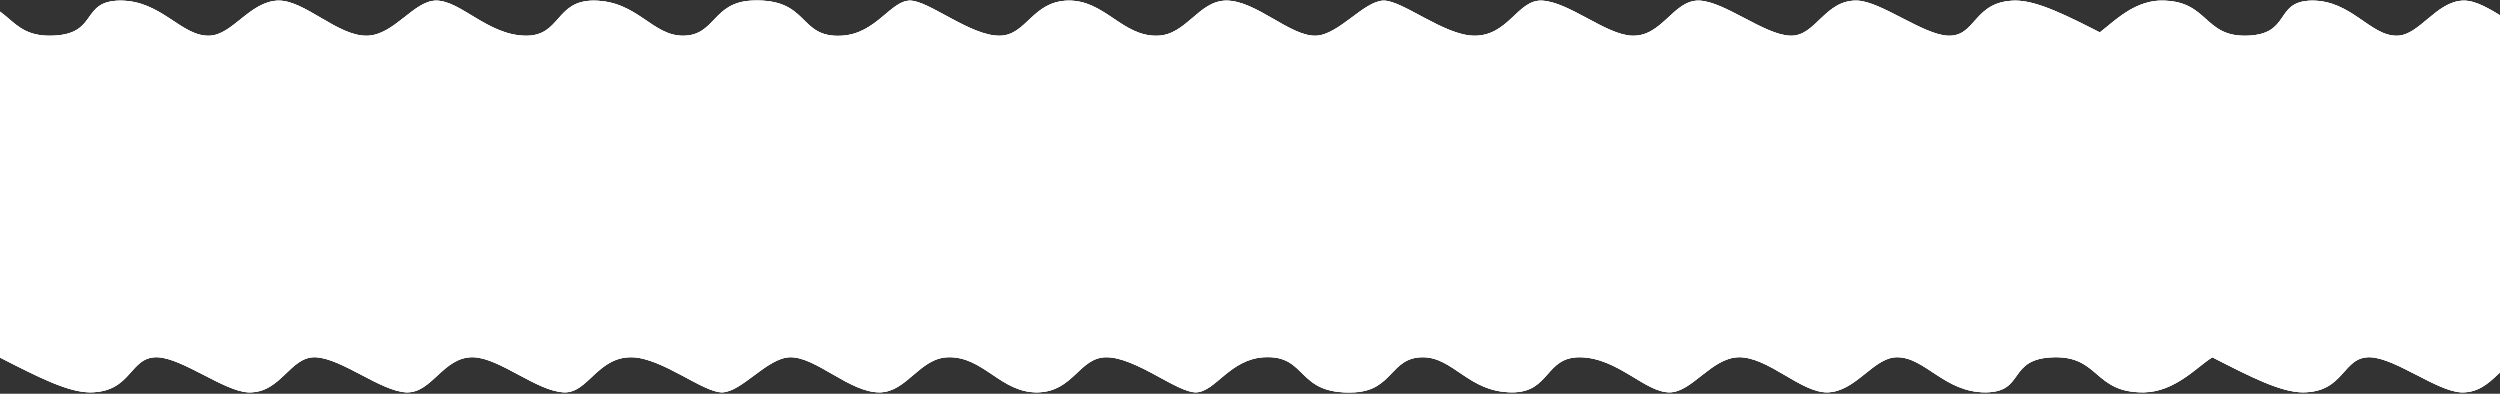
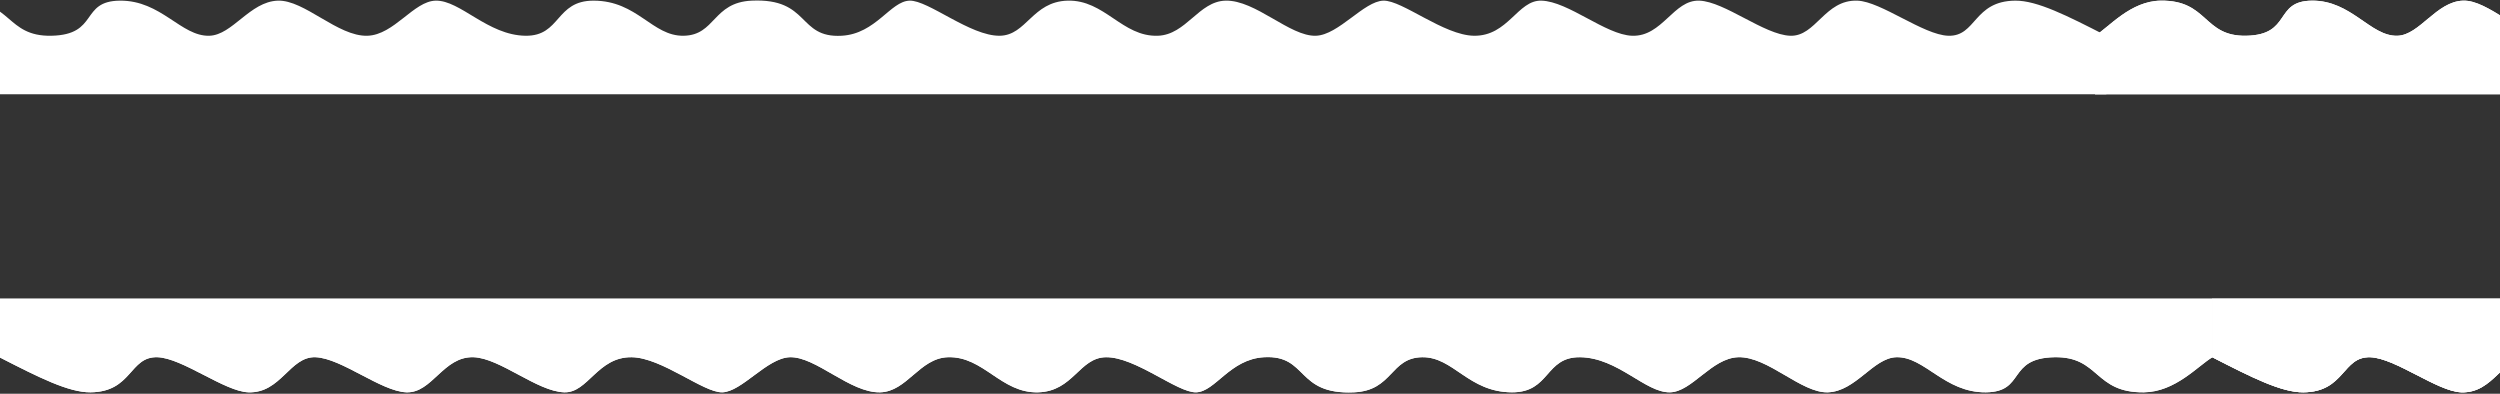
<svg xmlns="http://www.w3.org/2000/svg" width="1200" height="189" viewBox="0 0 1200 189" fill="none">
  <rect x="0" y="0" width="1200" height="189" fill="#333333" stroke="none" />
  <path d="M-51.25 17.16C-44.309 13.073 -33.471 0.486 -18.3 0.313C5.631 0.042 2.873 17.585 24.627 17.16C47.535 16.708 38.344 0.494 57.52 0.313C77.454 0.127 86.902 17.569 100.505 17.16C111.6 16.824 119.909 0.784 133.34 0.313C146.147 -0.135 162.149 17.616 176.382 17.16C189.225 16.747 198.559 0.51 209.153 0.313C221.008 0.096 234.066 16.928 252.26 17.16C269.265 17.372 266.514 0.262 284.966 0.313C305.996 0.37 313.038 17.407 328.13 17.16C343.495 16.905 342.062 1.182 360.786 0.313C388.879 -0.985 382.755 18.349 404.007 17.16C420.432 16.241 427.38 0.564 436.606 0.313C445.617 0.069 465.731 17.349 479.885 17.16C492.706 16.986 495.522 0.784 512.419 0.313C530.262 -0.182 538.607 17.735 555.762 17.16C569.379 16.7 575.353 0.641 588.239 0.313C602.701 -0.054 619.155 17.588 631.64 17.16C642.577 16.785 654.683 0.517 664.059 0.313C673.12 0.119 693.055 16.974 707.517 17.16C723.942 17.372 728.447 -0.016 739.879 0.313C752.873 0.687 770.687 16.716 783.394 17.16C797.993 17.67 803.243 -0.162 815.692 0.313C827.877 0.78 846.794 16.681 859.272 17.16C871.628 17.635 875.847 -0.22 891.512 0.313C902.916 0.699 923.194 16.773 935.149 17.16C948.702 17.592 947.219 0.475 967.333 0.313C977.826 0.231 992.26 7.539 1011.03 17.16V45.25H-51.25V17.16Z" fill="white" />
-   <path d="M-51.25 17.16C-44.309 13.073 -33.471 0.486 -18.3 0.313C5.631 0.042 2.873 17.585 24.627 17.16C47.535 16.708 38.344 0.494 57.52 0.313C77.454 0.127 86.902 17.569 100.505 17.16C111.6 16.824 119.909 0.784 133.34 0.313C146.147 -0.135 162.149 17.616 176.382 17.16C189.225 16.747 198.559 0.51 209.153 0.313C221.008 0.096 234.066 16.928 252.26 17.16C269.265 17.372 266.514 0.262 284.966 0.313C305.996 0.37 313.038 17.407 328.13 17.16C343.495 16.905 342.062 1.182 360.786 0.313C388.879 -0.985 382.755 18.349 404.007 17.16C420.432 16.241 427.38 0.564 436.606 0.313C445.617 0.069 465.731 17.349 479.885 17.16C492.706 16.986 495.522 0.784 512.419 0.313C530.262 -0.182 538.607 17.735 555.762 17.16C569.379 16.7 575.353 0.641 588.239 0.313C602.701 -0.054 619.155 17.588 631.64 17.16C642.577 16.785 654.683 0.517 664.059 0.313C673.12 0.119 693.055 16.974 707.517 17.16C723.942 17.372 728.447 -0.016 739.879 0.313C752.873 0.687 770.687 16.716 783.394 17.16C797.993 17.67 803.243 -0.162 815.692 0.313C827.877 0.78 846.794 16.681 859.272 17.16C871.628 17.635 875.847 -0.22 891.512 0.313C902.916 0.699 923.194 16.773 935.149 17.16C948.702 17.592 947.219 0.475 967.333 0.313C977.826 0.231 992.26 7.539 1011.03 17.16V45.25H-51.25V17.16Z" fill="white" />
-   <path d="M-51.25 17.16C-44.309 13.073 -33.471 0.486 -18.3 0.313C5.631 0.042 2.873 17.585 24.627 17.16C47.535 16.708 38.344 0.494 57.52 0.313C77.454 0.127 86.902 17.569 100.505 17.16C111.6 16.824 119.909 0.784 133.34 0.313C146.147 -0.135 162.149 17.616 176.382 17.16C189.225 16.747 198.559 0.51 209.153 0.313C221.008 0.096 234.066 16.928 252.26 17.16C269.265 17.372 266.514 0.262 284.966 0.313C305.996 0.37 313.038 17.407 328.13 17.16C343.495 16.905 342.062 1.182 360.786 0.313C388.879 -0.985 382.755 18.349 404.007 17.16C420.432 16.241 427.38 0.564 436.606 0.313C445.617 0.069 465.731 17.349 479.885 17.16C492.706 16.986 495.522 0.784 512.419 0.313C530.262 -0.182 538.607 17.735 555.762 17.16C569.379 16.7 575.353 0.641 588.239 0.313C602.701 -0.054 619.155 17.588 631.64 17.16C642.577 16.785 654.683 0.517 664.059 0.313C673.12 0.119 693.055 16.974 707.517 17.16C723.942 17.372 728.447 -0.016 739.879 0.313C752.873 0.687 770.687 16.716 783.394 17.16C797.993 17.67 803.243 -0.162 815.692 0.313C827.877 0.78 846.794 16.681 859.272 17.16C871.628 17.635 875.847 -0.22 891.512 0.313C902.916 0.699 923.194 16.773 935.149 17.16C948.702 17.592 947.219 0.475 967.333 0.313C977.826 0.231 992.26 7.539 1011.03 17.16V45.25H-51.25V17.16Z" fill="white" />
  <path d="M1061.98 171.465C1055.04 175.552 1044.21 188.139 1029.04 188.312C1005.1 188.583 1007.86 171.04 986.107 171.465C963.2 171.917 972.39 188.131 953.215 188.312C933.28 188.498 923.833 171.056 910.23 171.465C899.135 171.801 890.826 187.841 877.395 188.312C864.588 188.76 848.585 171.009 834.353 171.465C821.509 171.879 812.176 188.115 801.582 188.312C789.727 188.529 776.669 171.697 758.475 171.465C741.47 171.253 744.221 188.363 725.769 188.312C704.739 188.255 697.697 171.218 682.605 171.465C667.24 171.72 668.673 187.443 649.949 188.312C621.856 189.61 627.98 170.276 606.727 171.465C590.303 172.384 583.355 188.061 574.129 188.312C565.118 188.556 545.004 171.276 530.85 171.465C518.028 171.639 515.213 187.841 498.316 188.312C480.473 188.807 472.128 170.89 454.973 171.465C441.356 171.925 435.382 187.984 422.496 188.312C408.034 188.679 391.58 171.037 379.095 171.465C368.157 171.84 356.052 188.108 346.676 188.312C337.614 188.506 317.68 171.651 303.218 171.465C286.793 171.253 282.288 188.641 270.856 188.312C257.862 187.938 240.048 171.909 227.34 171.465C212.742 170.955 207.492 188.787 195.042 188.312C182.858 187.845 163.941 171.944 151.463 171.465C139.107 170.99 134.888 188.845 119.222 188.312C107.819 187.926 87.541 171.851 75.586 171.465C62.033 171.033 63.516 188.15 43.402 188.312C32.909 188.394 18.475 181.086 -0.292 171.465V143.375L1061.98 143.375V171.465Z" fill="white" />
  <path d="M1061.98 171.465C1055.04 175.552 1044.21 188.139 1029.04 188.312C1005.1 188.583 1007.86 171.04 986.107 171.465C963.2 171.917 972.39 188.131 953.215 188.312C933.28 188.498 923.833 171.056 910.23 171.465C899.135 171.801 890.826 187.841 877.395 188.312C864.588 188.76 848.585 171.009 834.353 171.465C821.509 171.879 812.176 188.115 801.582 188.312C789.727 188.529 776.669 171.697 758.475 171.465C741.47 171.253 744.221 188.363 725.769 188.312C704.739 188.255 697.697 171.218 682.605 171.465C667.24 171.72 668.673 187.443 649.949 188.312C621.856 189.61 627.98 170.276 606.727 171.465C590.303 172.384 583.355 188.061 574.129 188.312C565.118 188.556 545.004 171.276 530.85 171.465C518.028 171.639 515.213 187.841 498.316 188.312C480.473 188.807 472.128 170.89 454.973 171.465C441.356 171.925 435.382 187.984 422.496 188.312C408.034 188.679 391.58 171.037 379.095 171.465C368.157 171.84 356.052 188.108 346.676 188.312C337.614 188.506 317.68 171.651 303.218 171.465C286.793 171.253 282.288 188.641 270.856 188.312C257.862 187.938 240.048 171.909 227.34 171.465C212.742 170.955 207.492 188.787 195.042 188.312C182.858 187.845 163.941 171.944 151.463 171.465C139.107 170.99 134.888 188.845 119.222 188.312C107.819 187.926 87.541 171.851 75.586 171.465C62.033 171.033 63.516 188.15 43.402 188.312C32.909 188.394 18.475 181.086 -0.292 171.465V143.375L1061.98 143.375V171.465Z" fill="white" />
-   <path d="M1061.98 171.465C1055.04 175.552 1044.21 188.139 1029.04 188.312C1005.1 188.583 1007.86 171.04 986.107 171.465C963.2 171.917 972.39 188.131 953.215 188.312C933.28 188.498 923.833 171.056 910.23 171.465C899.135 171.801 890.826 187.841 877.395 188.312C864.588 188.76 848.585 171.009 834.353 171.465C821.509 171.879 812.176 188.115 801.582 188.312C789.727 188.529 776.669 171.697 758.475 171.465C741.47 171.253 744.221 188.363 725.769 188.312C704.739 188.255 697.697 171.218 682.605 171.465C667.24 171.72 668.673 187.443 649.949 188.312C621.856 189.61 627.98 170.276 606.727 171.465C590.303 172.384 583.355 188.061 574.129 188.312C565.118 188.556 545.004 171.276 530.85 171.465C518.028 171.639 515.213 187.841 498.316 188.312C480.473 188.807 472.128 170.89 454.973 171.465C441.356 171.925 435.382 187.984 422.496 188.312C408.034 188.679 391.58 171.037 379.095 171.465C368.157 171.84 356.052 188.108 346.676 188.312C337.614 188.506 317.68 171.651 303.218 171.465C286.793 171.253 282.288 188.641 270.856 188.312C257.862 187.938 240.048 171.909 227.34 171.465C212.742 170.955 207.492 188.787 195.042 188.312C182.858 187.845 163.941 171.944 151.463 171.465C139.107 170.99 134.888 188.845 119.222 188.312C107.819 187.926 87.541 171.851 75.586 171.465C62.033 171.033 63.516 188.15 43.402 188.312C32.909 188.394 18.475 181.086 -0.292 171.465V143.375L1061.98 143.375V171.465Z" fill="white" />
-   <rect x="-38.184" y="28.375" width="1256.31" height="120.625" fill="white" />
-   <path d="M1005.62 17.16C1012.27 13.073 1022.63 0.486 1037.15 0.313C1060.04 0.042 1057.4 17.585 1078.21 17.16C1100.13 16.708 1091.34 0.494 1109.68 0.313C1128.75 0.127 1137.79 17.569 1150.8 17.16C1161.42 16.824 1169.37 0.784 1182.22 0.313C1194.47 -0.135 1209.78 17.616 1223.39 17.16C1235.68 16.747 1244.61 0.51 1254.75 0.313C1266.09 0.096 1278.58 16.928 1295.98 17.16C1312.25 17.372 1309.62 0.262 1327.27 0.313C1347.39 0.37 1354.13 17.407 1368.57 17.16C1383.27 16.905 1381.9 1.182 1399.81 0.313C1426.68 -0.985 1420.83 18.349 1441.16 17.16C1456.87 16.241 1463.52 0.564 1472.34 0.313C1480.96 0.069 1500.21 17.349 1513.75 17.16C1526.01 16.986 1528.71 0.784 1544.87 0.313C1561.94 -0.182 1569.92 17.735 1586.34 17.16C1599.36 16.7 1605.08 0.641 1617.41 0.313C1631.24 -0.054 1646.98 17.588 1658.93 17.16C1669.39 16.785 1680.97 0.517 1689.94 0.313C1698.61 0.119 1717.68 16.974 1731.52 17.16C1747.23 17.372 1751.54 -0.016 1762.48 0.313C1774.91 0.687 1791.95 16.716 1804.11 17.16C1818.07 17.67 1823.09 -0.162 1835 0.313C1846.66 0.78 1864.76 16.681 1876.7 17.16C1888.52 17.635 1892.55 -0.22 1907.54 0.313C1918.45 0.699 1937.85 16.773 1949.29 17.16C1962.25 17.592 1960.83 0.475 1980.07 0.313C1990.11 0.231 2003.92 7.539 2021.88 17.16V45.25H1005.62V17.16Z" fill="white" />
  <path d="M1005.62 17.16C1012.27 13.073 1022.63 0.486 1037.15 0.313C1060.04 0.042 1057.4 17.585 1078.21 17.16C1100.13 16.708 1091.34 0.494 1109.68 0.313C1128.75 0.127 1137.79 17.569 1150.8 17.16C1161.42 16.824 1169.37 0.784 1182.22 0.313C1194.47 -0.135 1209.78 17.616 1223.39 17.16C1235.68 16.747 1244.61 0.51 1254.75 0.313C1266.09 0.096 1278.58 16.928 1295.98 17.16C1312.25 17.372 1309.62 0.262 1327.27 0.313C1347.39 0.37 1354.13 17.407 1368.57 17.16C1383.27 16.905 1381.9 1.182 1399.81 0.313C1426.68 -0.985 1420.83 18.349 1441.16 17.16C1456.87 16.241 1463.52 0.564 1472.34 0.313C1480.96 0.069 1500.21 17.349 1513.75 17.16C1526.01 16.986 1528.71 0.784 1544.87 0.313C1561.94 -0.182 1569.92 17.735 1586.34 17.16C1599.36 16.7 1605.08 0.641 1617.41 0.313C1631.24 -0.054 1646.98 17.588 1658.93 17.16C1669.39 16.785 1680.97 0.517 1689.94 0.313C1698.61 0.119 1717.68 16.974 1731.52 17.16C1747.23 17.372 1751.54 -0.016 1762.48 0.313C1774.91 0.687 1791.95 16.716 1804.11 17.16C1818.07 17.67 1823.09 -0.162 1835 0.313C1846.66 0.78 1864.76 16.681 1876.7 17.16C1888.52 17.635 1892.55 -0.22 1907.54 0.313C1918.45 0.699 1937.85 16.773 1949.29 17.16C1962.25 17.592 1960.83 0.475 1980.07 0.313C1990.11 0.231 2003.92 7.539 2021.88 17.16V45.25H1005.62V17.16Z" fill="white" />
  <path d="M1005.62 17.16C1012.27 13.073 1022.63 0.486 1037.15 0.313C1060.04 0.042 1057.4 17.585 1078.21 17.16C1100.13 16.708 1091.34 0.494 1109.68 0.313C1128.75 0.127 1137.79 17.569 1150.8 17.16C1161.42 16.824 1169.37 0.784 1182.22 0.313C1194.47 -0.135 1209.78 17.616 1223.39 17.16C1235.68 16.747 1244.61 0.51 1254.75 0.313C1266.09 0.096 1278.58 16.928 1295.98 17.16C1312.25 17.372 1309.62 0.262 1327.27 0.313C1347.39 0.37 1354.13 17.407 1368.57 17.16C1383.27 16.905 1381.9 1.182 1399.81 0.313C1426.68 -0.985 1420.83 18.349 1441.16 17.16C1456.87 16.241 1463.52 0.564 1472.34 0.313C1480.96 0.069 1500.21 17.349 1513.75 17.16C1526.01 16.986 1528.71 0.784 1544.87 0.313C1561.94 -0.182 1569.92 17.735 1586.34 17.16C1599.36 16.7 1605.08 0.641 1617.41 0.313C1631.24 -0.054 1646.98 17.588 1658.93 17.16C1669.39 16.785 1680.97 0.517 1689.94 0.313C1698.61 0.119 1717.68 16.974 1731.52 17.16C1747.23 17.372 1751.54 -0.016 1762.48 0.313C1774.91 0.687 1791.95 16.716 1804.11 17.16C1818.07 17.67 1823.09 -0.162 1835 0.313C1846.66 0.78 1864.76 16.681 1876.7 17.16C1888.52 17.635 1892.55 -0.22 1907.54 0.313C1918.45 0.699 1937.85 16.773 1949.29 17.16C1962.25 17.592 1960.83 0.475 1980.07 0.313C1990.11 0.231 2003.92 7.539 2021.88 17.16V45.25H1005.62V17.16Z" fill="white" />
  <path d="M2124.15 171.465C2117.21 175.552 2106.37 188.139 2091.2 188.312C2067.27 188.583 2070.03 171.04 2048.27 171.465C2025.37 171.917 2034.56 188.131 2015.38 188.312C1995.45 188.498 1986 171.056 1972.4 171.465C1961.3 171.801 1952.99 187.841 1939.56 188.312C1926.75 188.76 1910.75 171.009 1896.52 171.465C1883.68 171.879 1874.34 188.115 1863.75 188.312C1851.89 188.529 1838.84 171.697 1820.64 171.465C1803.64 171.253 1806.39 188.363 1787.94 188.312C1766.91 188.255 1759.86 171.218 1744.77 171.465C1729.41 171.72 1730.84 187.443 1712.12 188.312C1684.02 189.61 1690.15 170.276 1668.89 171.465C1652.47 172.384 1645.52 188.061 1636.3 188.312C1627.28 188.556 1607.17 171.276 1593.02 171.465C1580.2 171.639 1577.38 187.841 1560.48 188.312C1542.64 188.807 1534.3 170.89 1517.14 171.465C1503.52 171.925 1497.55 187.984 1484.66 188.312C1470.2 188.679 1453.75 171.037 1441.26 171.465C1430.32 171.84 1418.22 188.108 1408.84 188.312C1399.78 188.506 1379.85 171.651 1365.38 171.465C1348.96 171.253 1344.45 188.641 1333.02 188.312C1320.03 187.938 1302.21 171.909 1289.51 171.465C1274.91 170.955 1269.66 188.787 1257.21 188.312C1245.03 187.845 1226.11 171.944 1213.63 171.465C1201.27 170.99 1197.05 188.845 1181.39 188.312C1169.99 187.926 1149.71 171.851 1137.75 171.465C1124.2 171.033 1125.68 188.15 1105.57 188.312C1095.08 188.394 1080.64 181.086 1061.88 171.465V143.375L2124.15 143.375V171.465Z" fill="white" />
  <path d="M2124.15 171.465C2117.21 175.552 2106.37 188.139 2091.2 188.312C2067.27 188.583 2070.03 171.04 2048.27 171.465C2025.37 171.917 2034.56 188.131 2015.38 188.312C1995.45 188.498 1986 171.056 1972.4 171.465C1961.3 171.801 1952.99 187.841 1939.56 188.312C1926.75 188.76 1910.75 171.009 1896.52 171.465C1883.68 171.879 1874.34 188.115 1863.75 188.312C1851.89 188.529 1838.84 171.697 1820.64 171.465C1803.64 171.253 1806.39 188.363 1787.94 188.312C1766.91 188.255 1759.86 171.218 1744.77 171.465C1729.41 171.72 1730.84 187.443 1712.12 188.312C1684.02 189.61 1690.15 170.276 1668.89 171.465C1652.47 172.384 1645.52 188.061 1636.3 188.312C1627.28 188.556 1607.17 171.276 1593.02 171.465C1580.2 171.639 1577.38 187.841 1560.48 188.312C1542.64 188.807 1534.3 170.89 1517.14 171.465C1503.52 171.925 1497.55 187.984 1484.66 188.312C1470.2 188.679 1453.75 171.037 1441.26 171.465C1430.32 171.84 1418.22 188.108 1408.84 188.312C1399.78 188.506 1379.85 171.651 1365.38 171.465C1348.96 171.253 1344.45 188.641 1333.02 188.312C1320.03 187.938 1302.21 171.909 1289.51 171.465C1274.91 170.955 1269.66 188.787 1257.21 188.312C1245.03 187.845 1226.11 171.944 1213.63 171.465C1201.27 170.99 1197.05 188.845 1181.39 188.312C1169.99 187.926 1149.71 171.851 1137.75 171.465C1124.2 171.033 1125.68 188.15 1105.57 188.312C1095.08 188.394 1080.64 181.086 1061.88 171.465V143.375L2124.15 143.375V171.465Z" fill="white" />
  <path d="M2124.15 171.465C2117.21 175.552 2106.37 188.139 2091.2 188.312C2067.27 188.583 2070.03 171.04 2048.27 171.465C2025.37 171.917 2034.56 188.131 2015.38 188.312C1995.45 188.498 1986 171.056 1972.4 171.465C1961.3 171.801 1952.99 187.841 1939.56 188.312C1926.75 188.76 1910.75 171.009 1896.52 171.465C1883.68 171.879 1874.34 188.115 1863.75 188.312C1851.89 188.529 1838.84 171.697 1820.64 171.465C1803.64 171.253 1806.39 188.363 1787.94 188.312C1766.91 188.255 1759.86 171.218 1744.77 171.465C1729.41 171.72 1730.84 187.443 1712.12 188.312C1684.02 189.61 1690.15 170.276 1668.89 171.465C1652.47 172.384 1645.52 188.061 1636.3 188.312C1627.28 188.556 1607.17 171.276 1593.02 171.465C1580.2 171.639 1577.38 187.841 1560.48 188.312C1542.64 188.807 1534.3 170.89 1517.14 171.465C1503.52 171.925 1497.55 187.984 1484.66 188.312C1470.2 188.679 1453.75 171.037 1441.26 171.465C1430.32 171.84 1418.22 188.108 1408.84 188.312C1399.78 188.506 1379.85 171.651 1365.38 171.465C1348.96 171.253 1344.45 188.641 1333.02 188.312C1320.03 187.938 1302.21 171.909 1289.51 171.465C1274.91 170.955 1269.66 188.787 1257.21 188.312C1245.03 187.845 1226.11 171.944 1213.63 171.465C1201.27 170.99 1197.05 188.845 1181.39 188.312C1169.99 187.926 1149.71 171.851 1137.75 171.465C1124.2 171.033 1125.68 188.15 1105.57 188.312C1095.08 188.394 1080.64 181.086 1061.88 171.465V143.375L2124.15 143.375V171.465Z" fill="white" />
</svg>